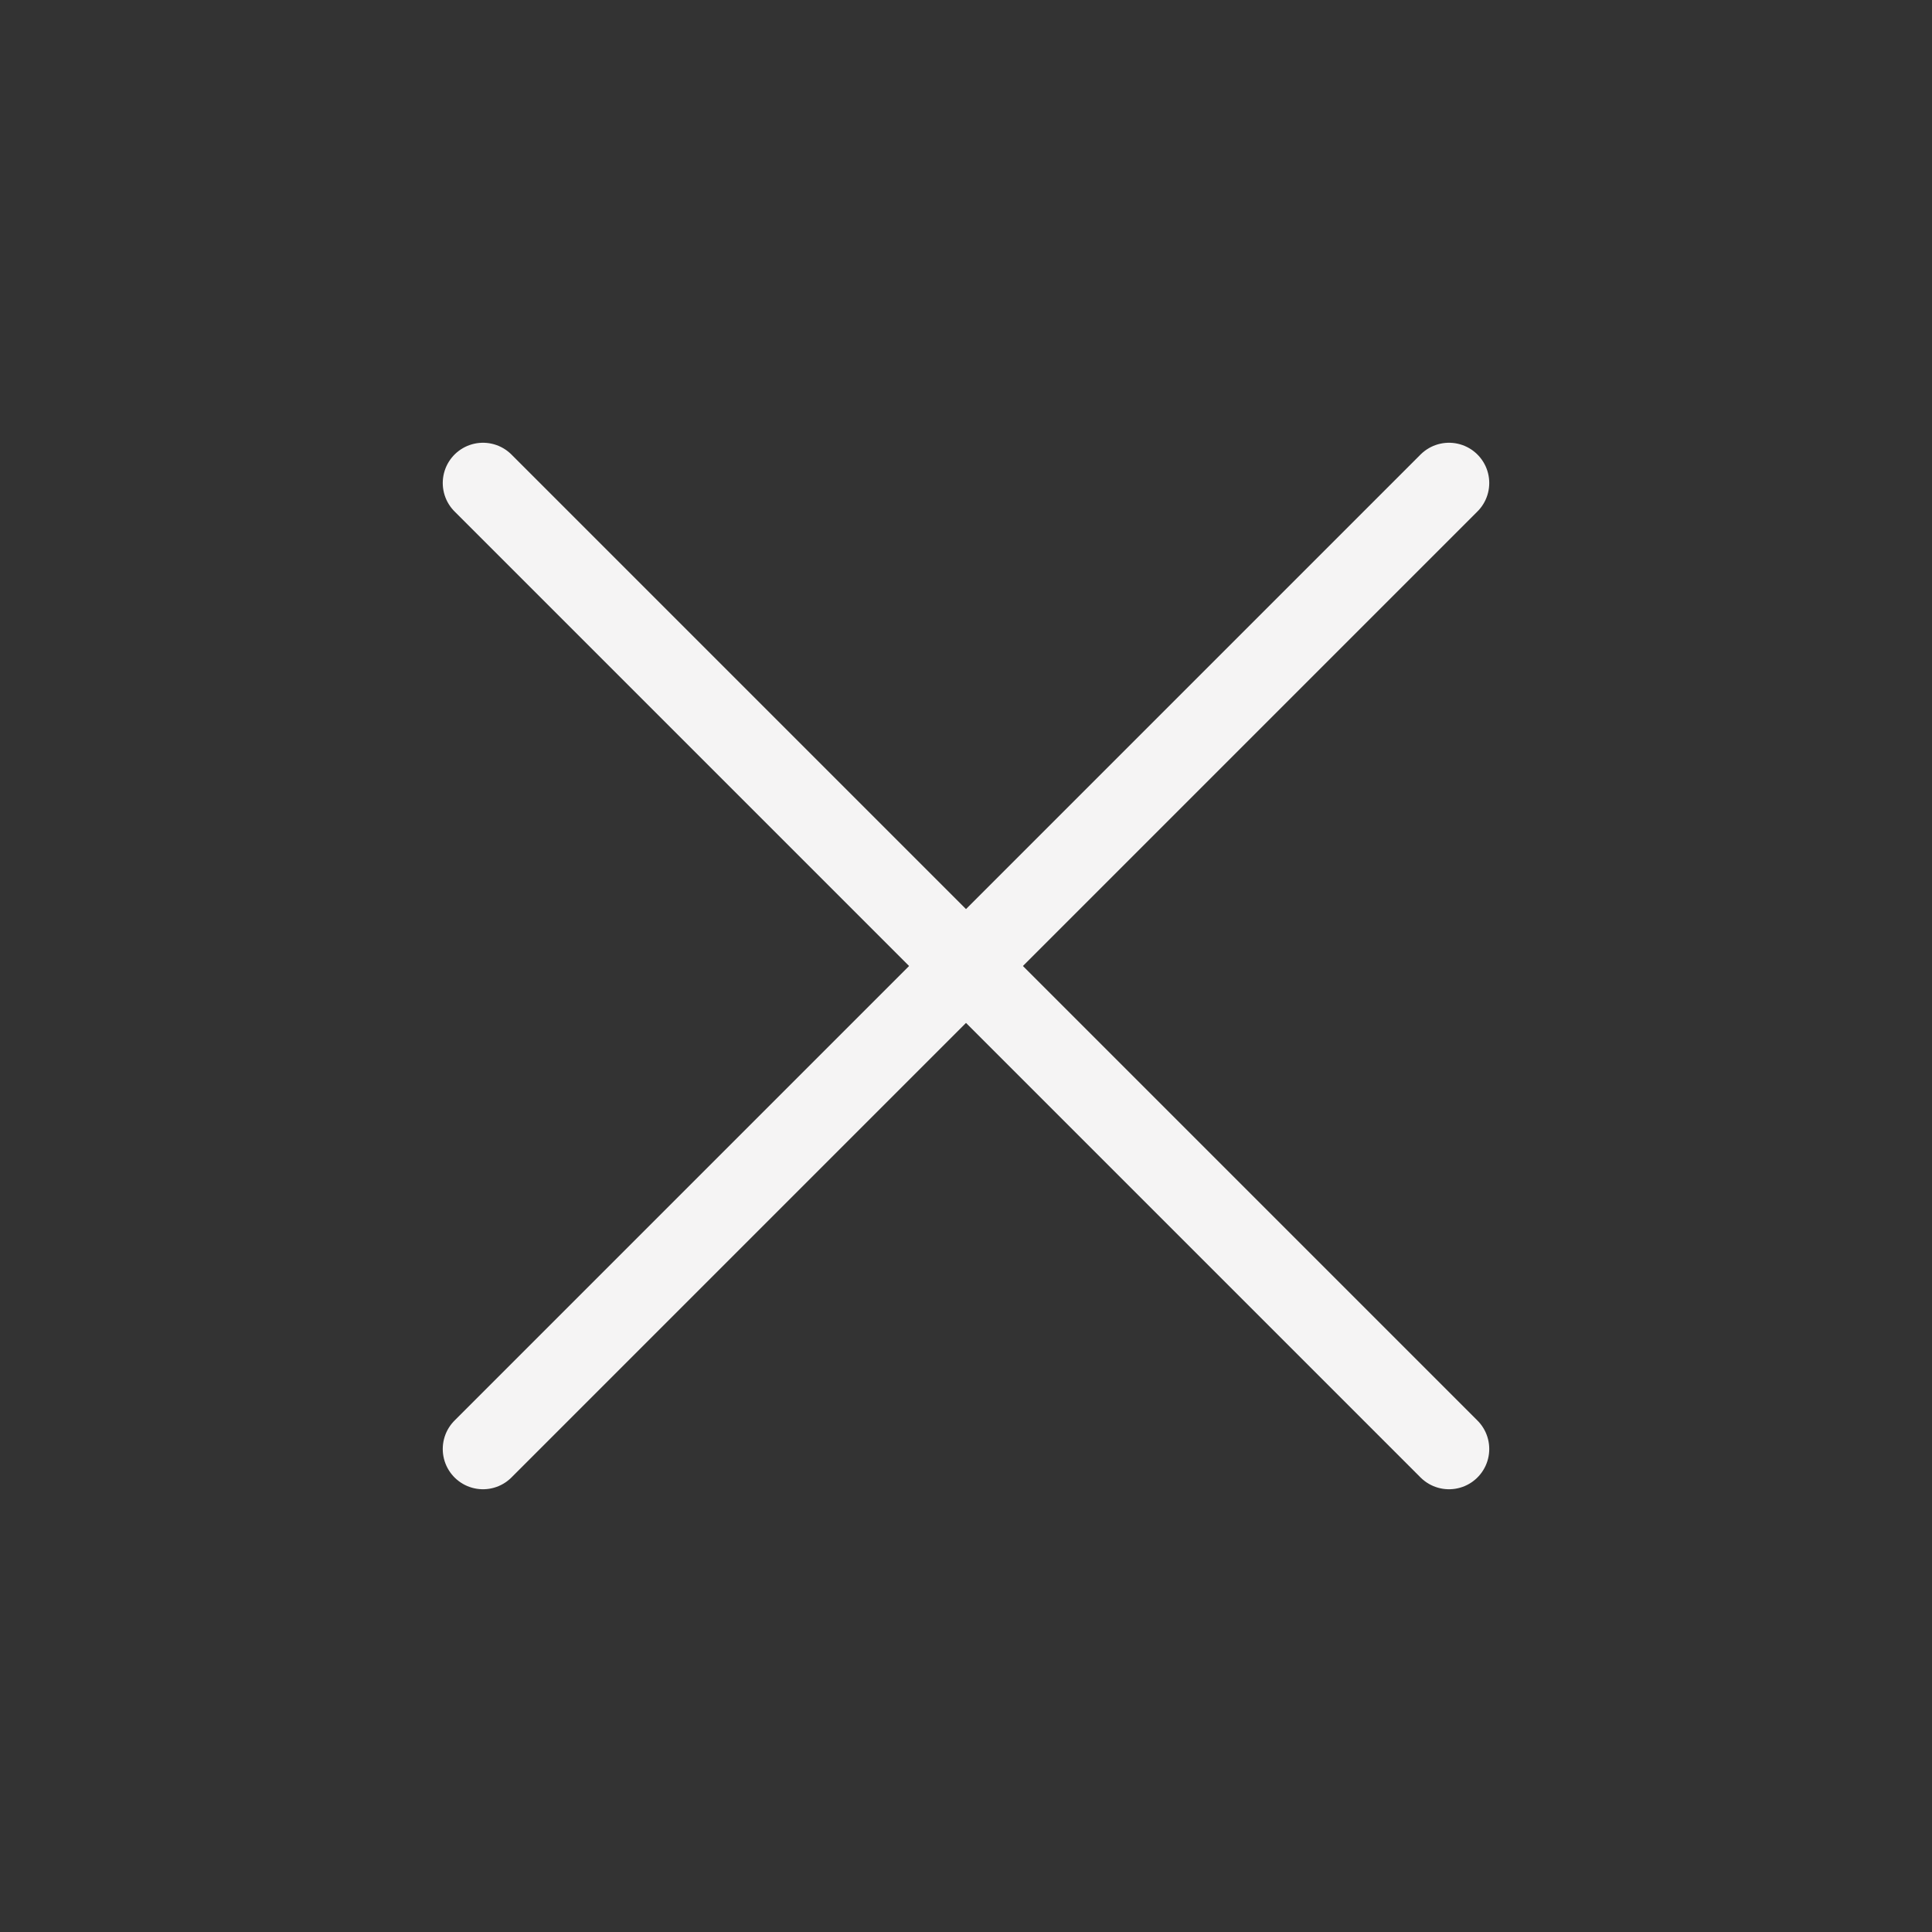
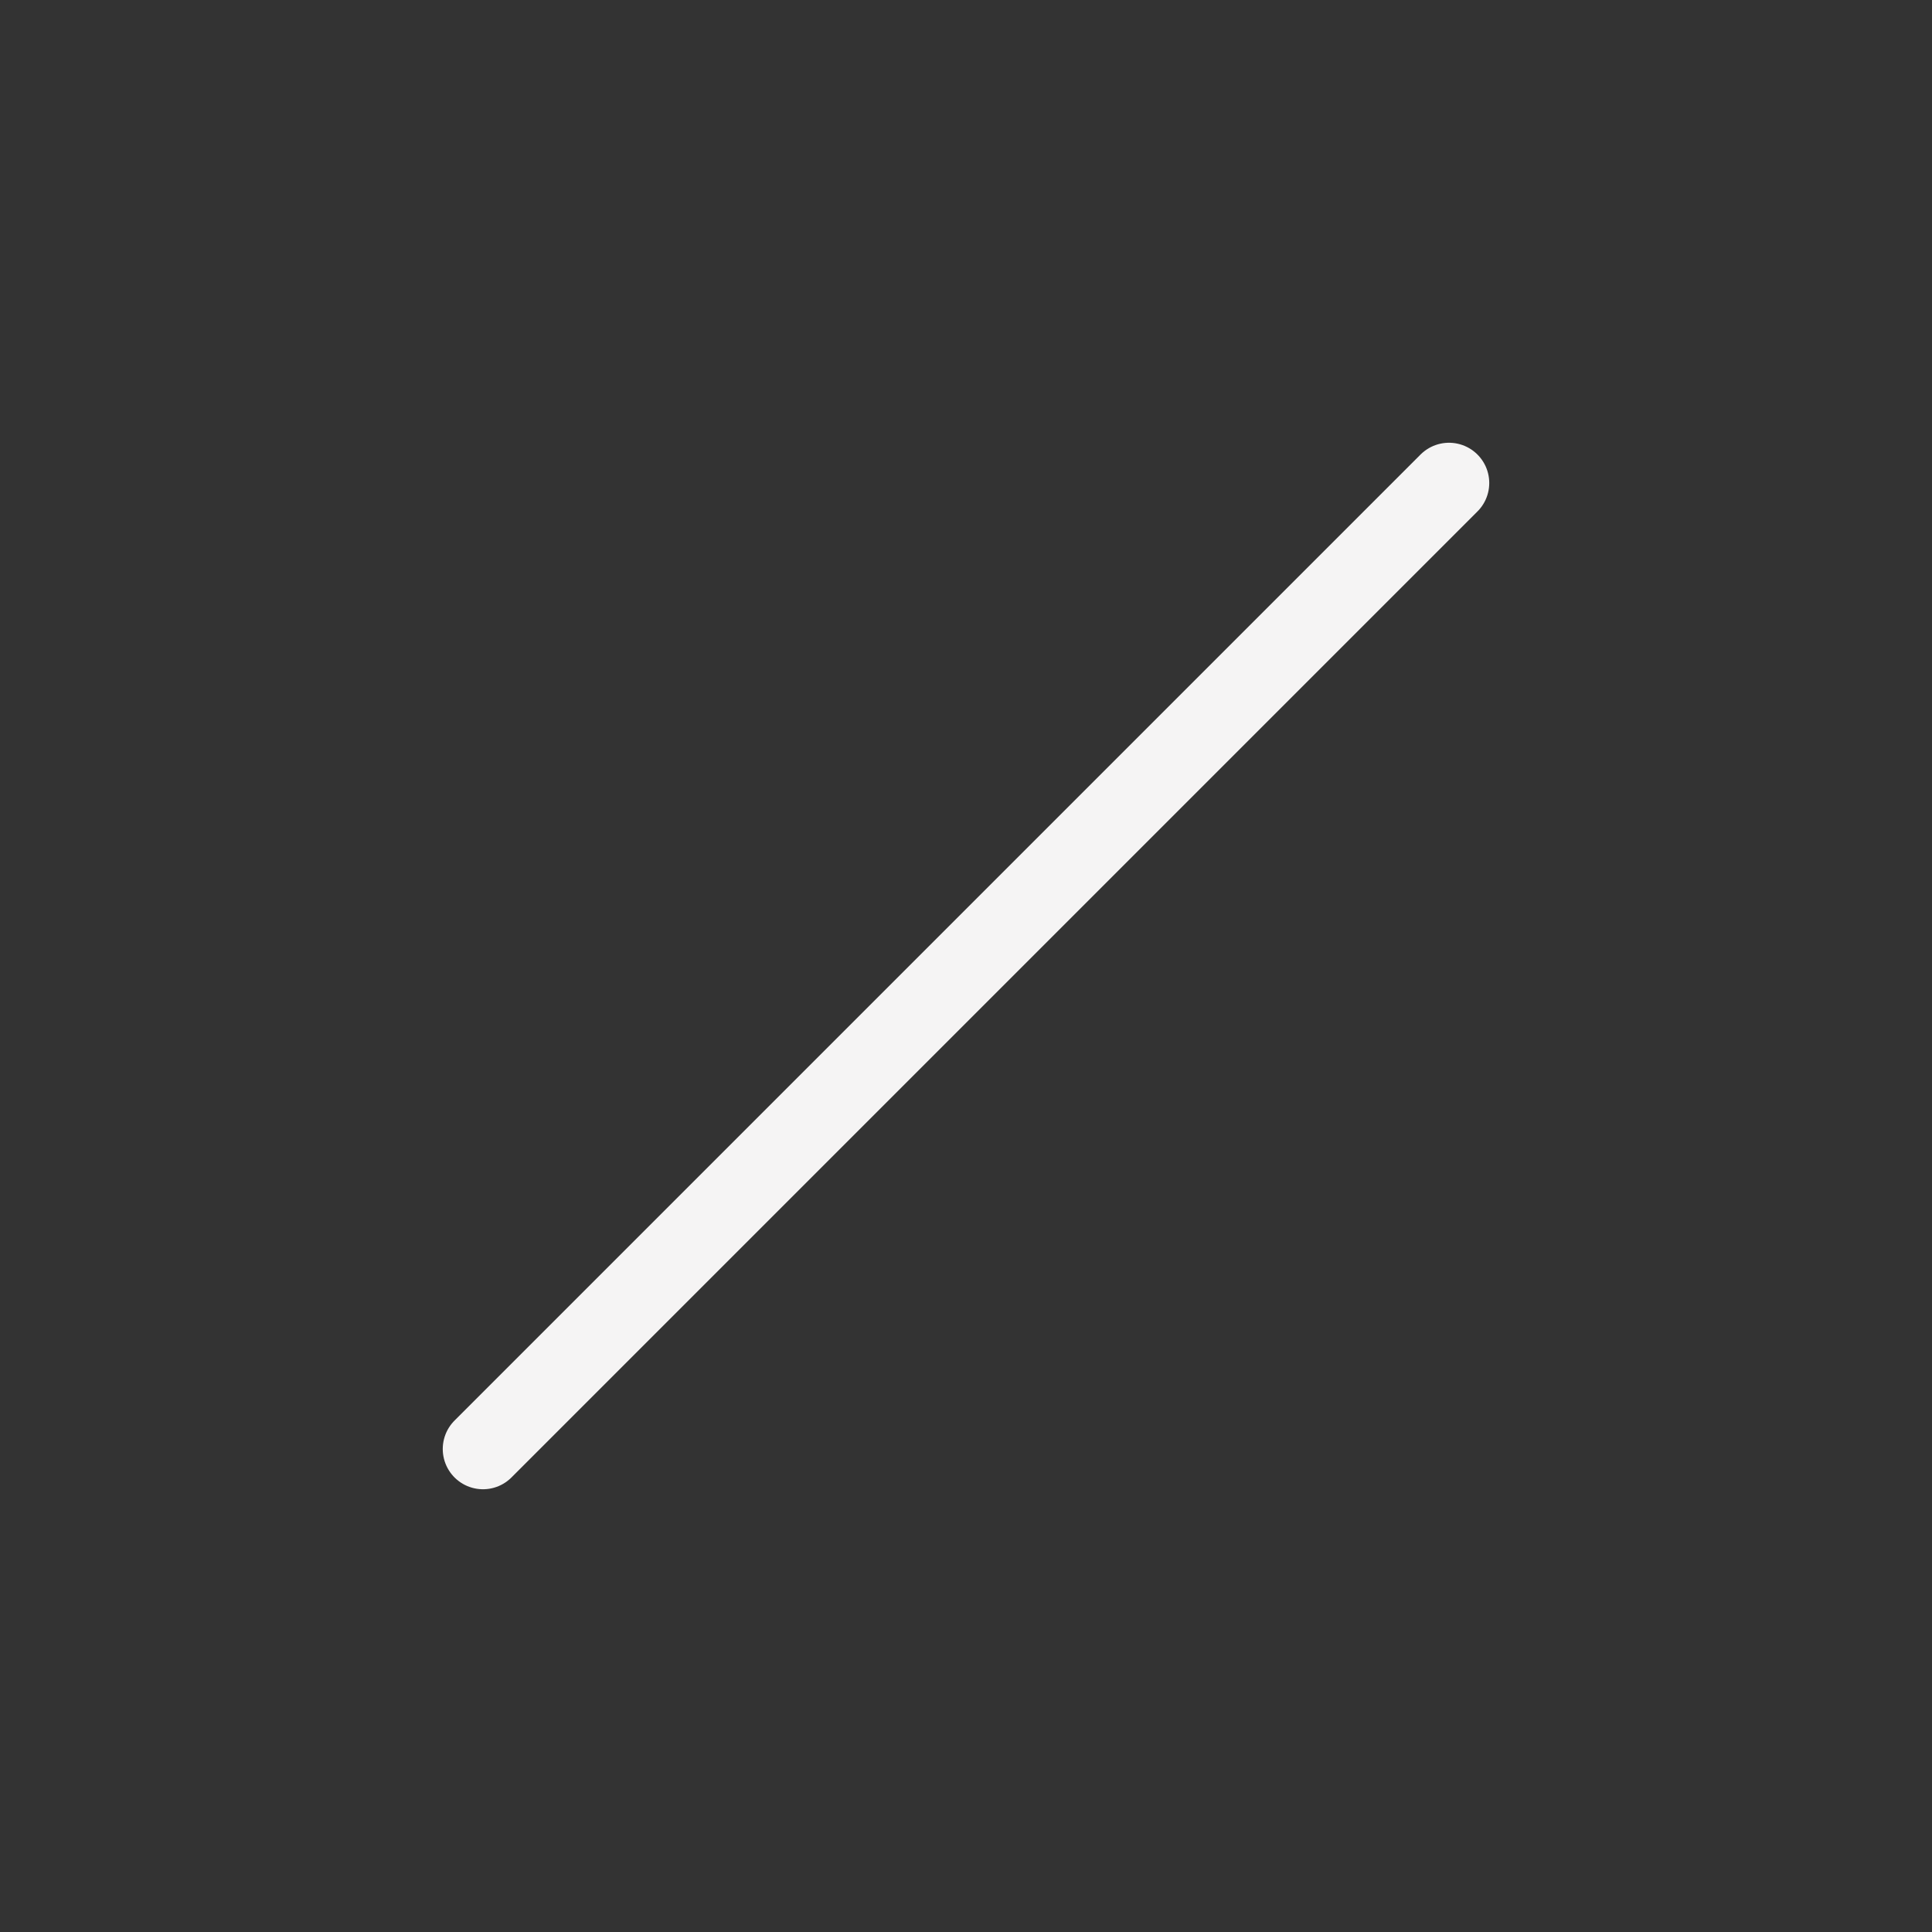
<svg xmlns="http://www.w3.org/2000/svg" width="48" height="48" viewBox="0 0 48 48" fill="none">
  <rect x="0" y="0" width="48" height="48" fill="#333333" stroke="none" />
  <path d="M36 12L12 36" stroke="#F5F4F4" stroke-width="2" stroke-linecap="round" stroke-linejoin="round" />
-   <path d="M12 12L36 36" stroke="#F5F4F4" stroke-width="2" stroke-linecap="round" stroke-linejoin="round" />
</svg>